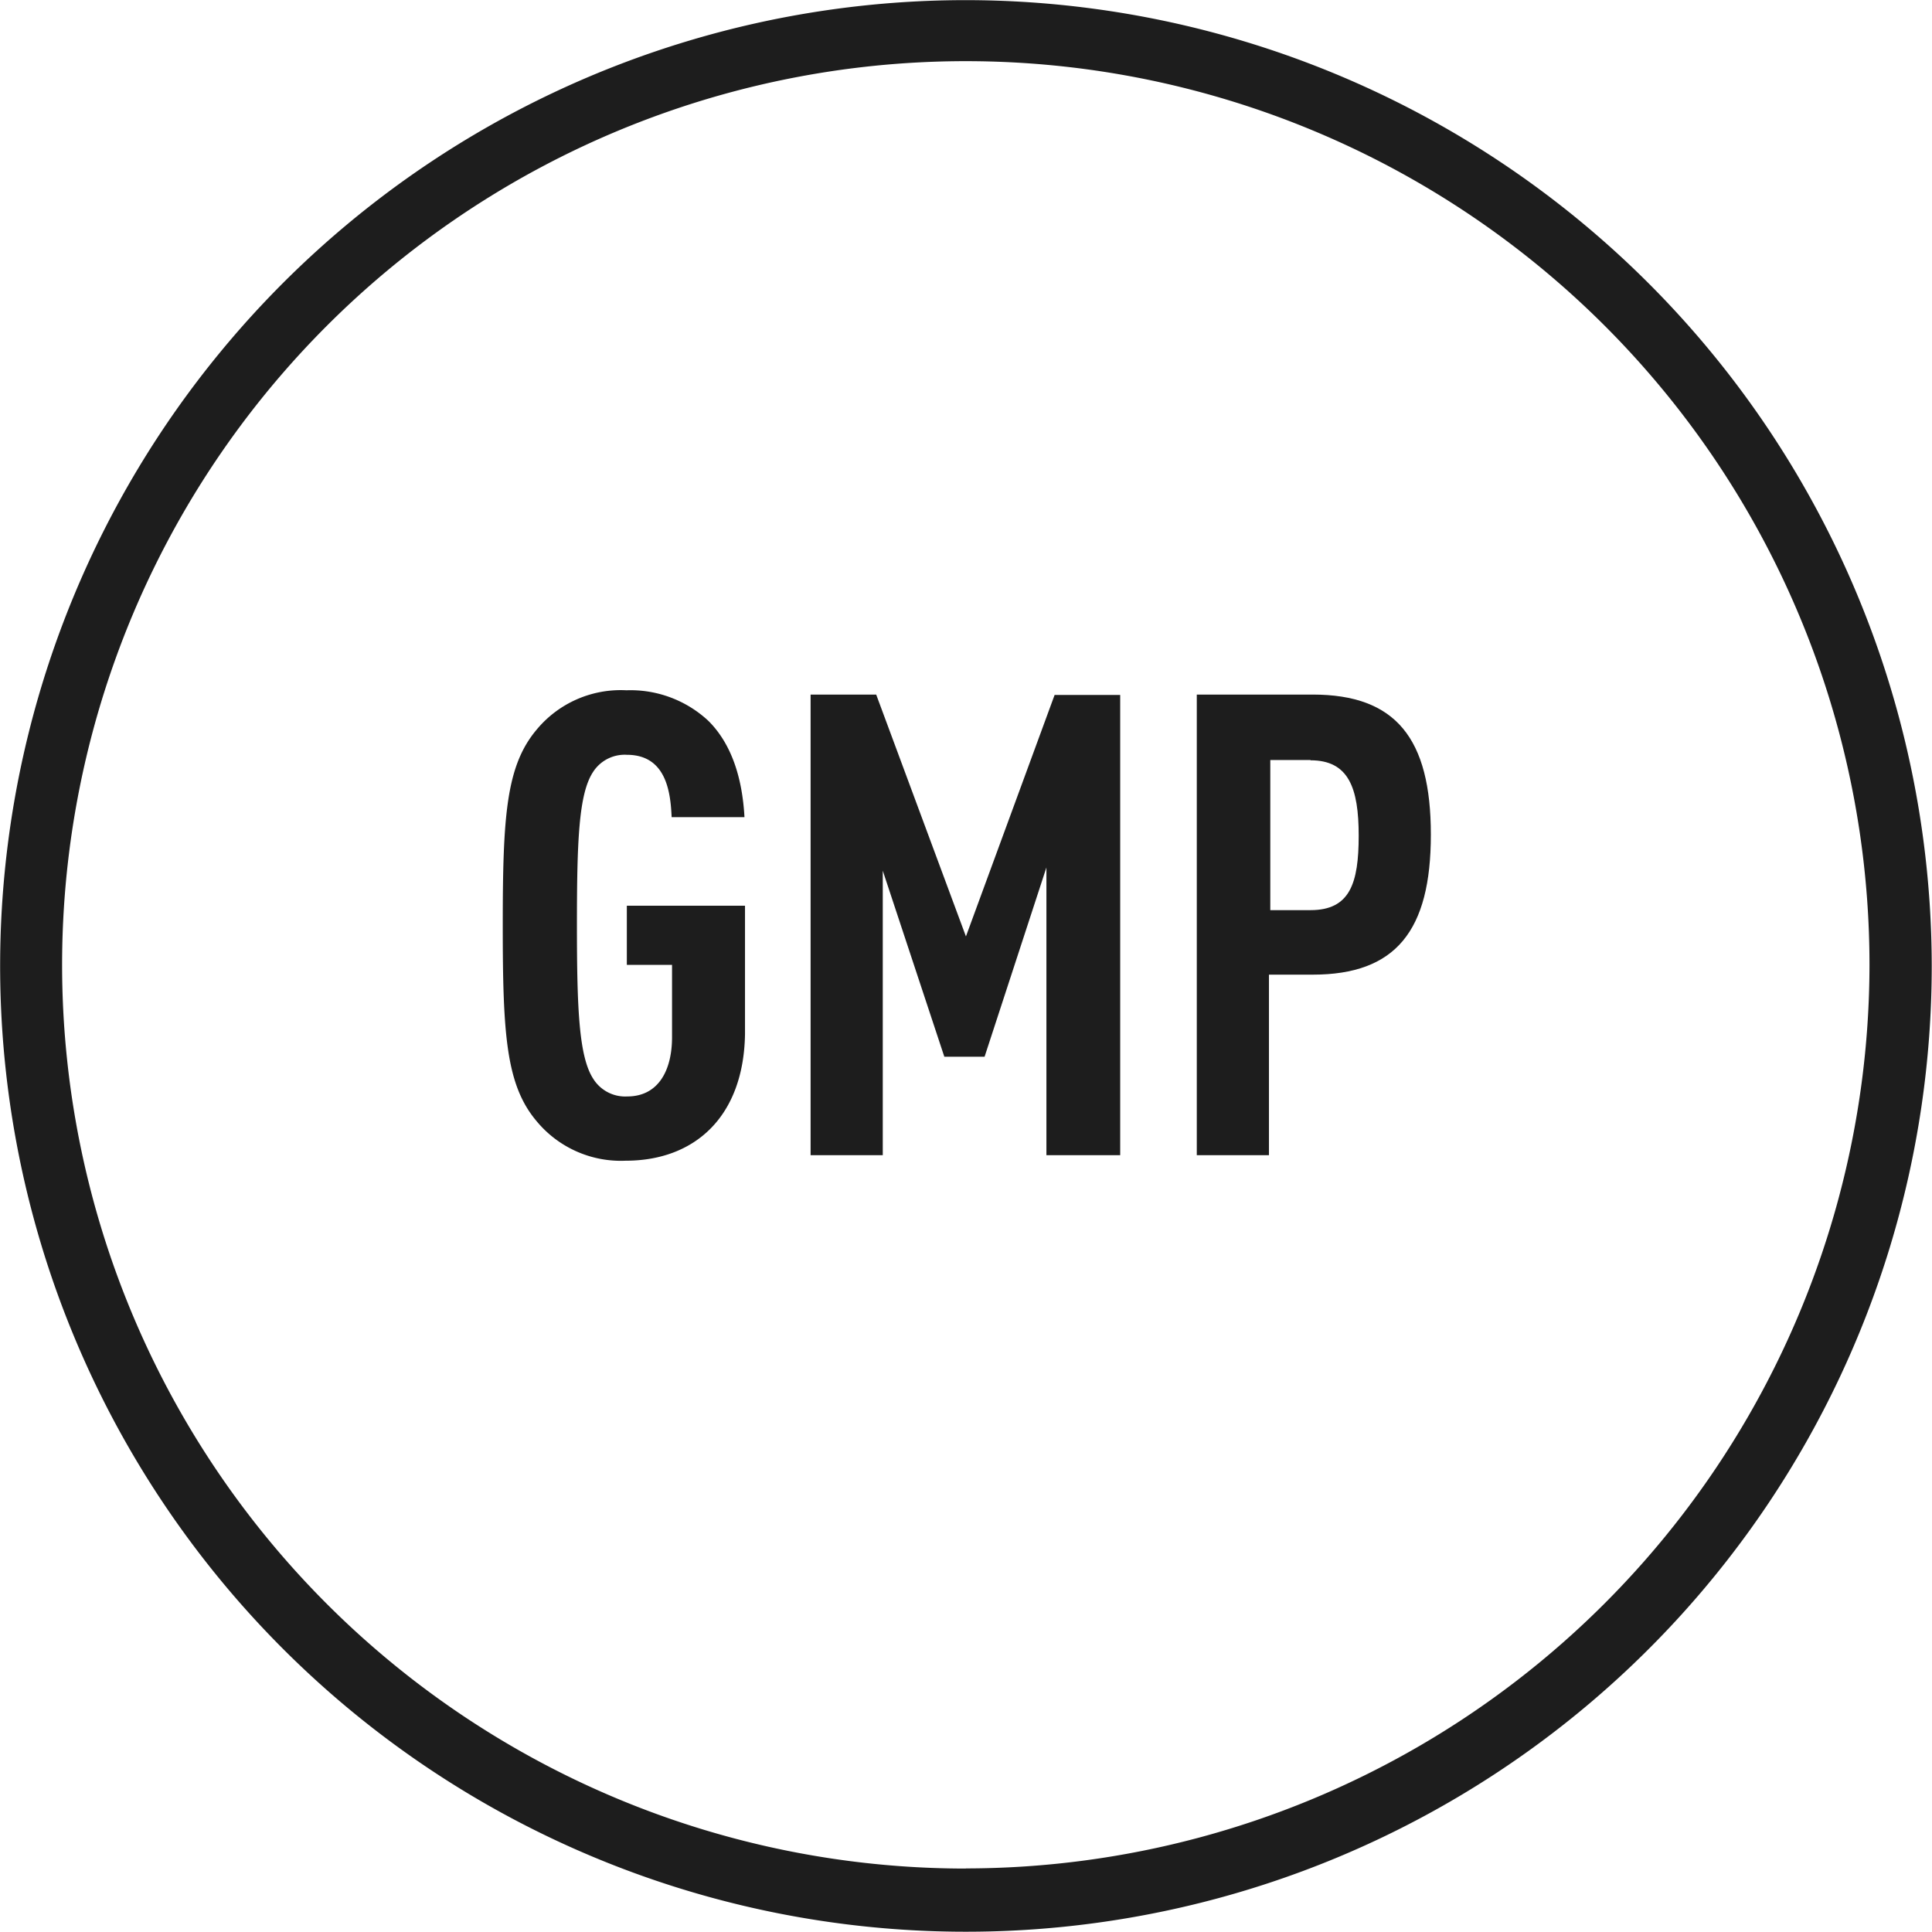
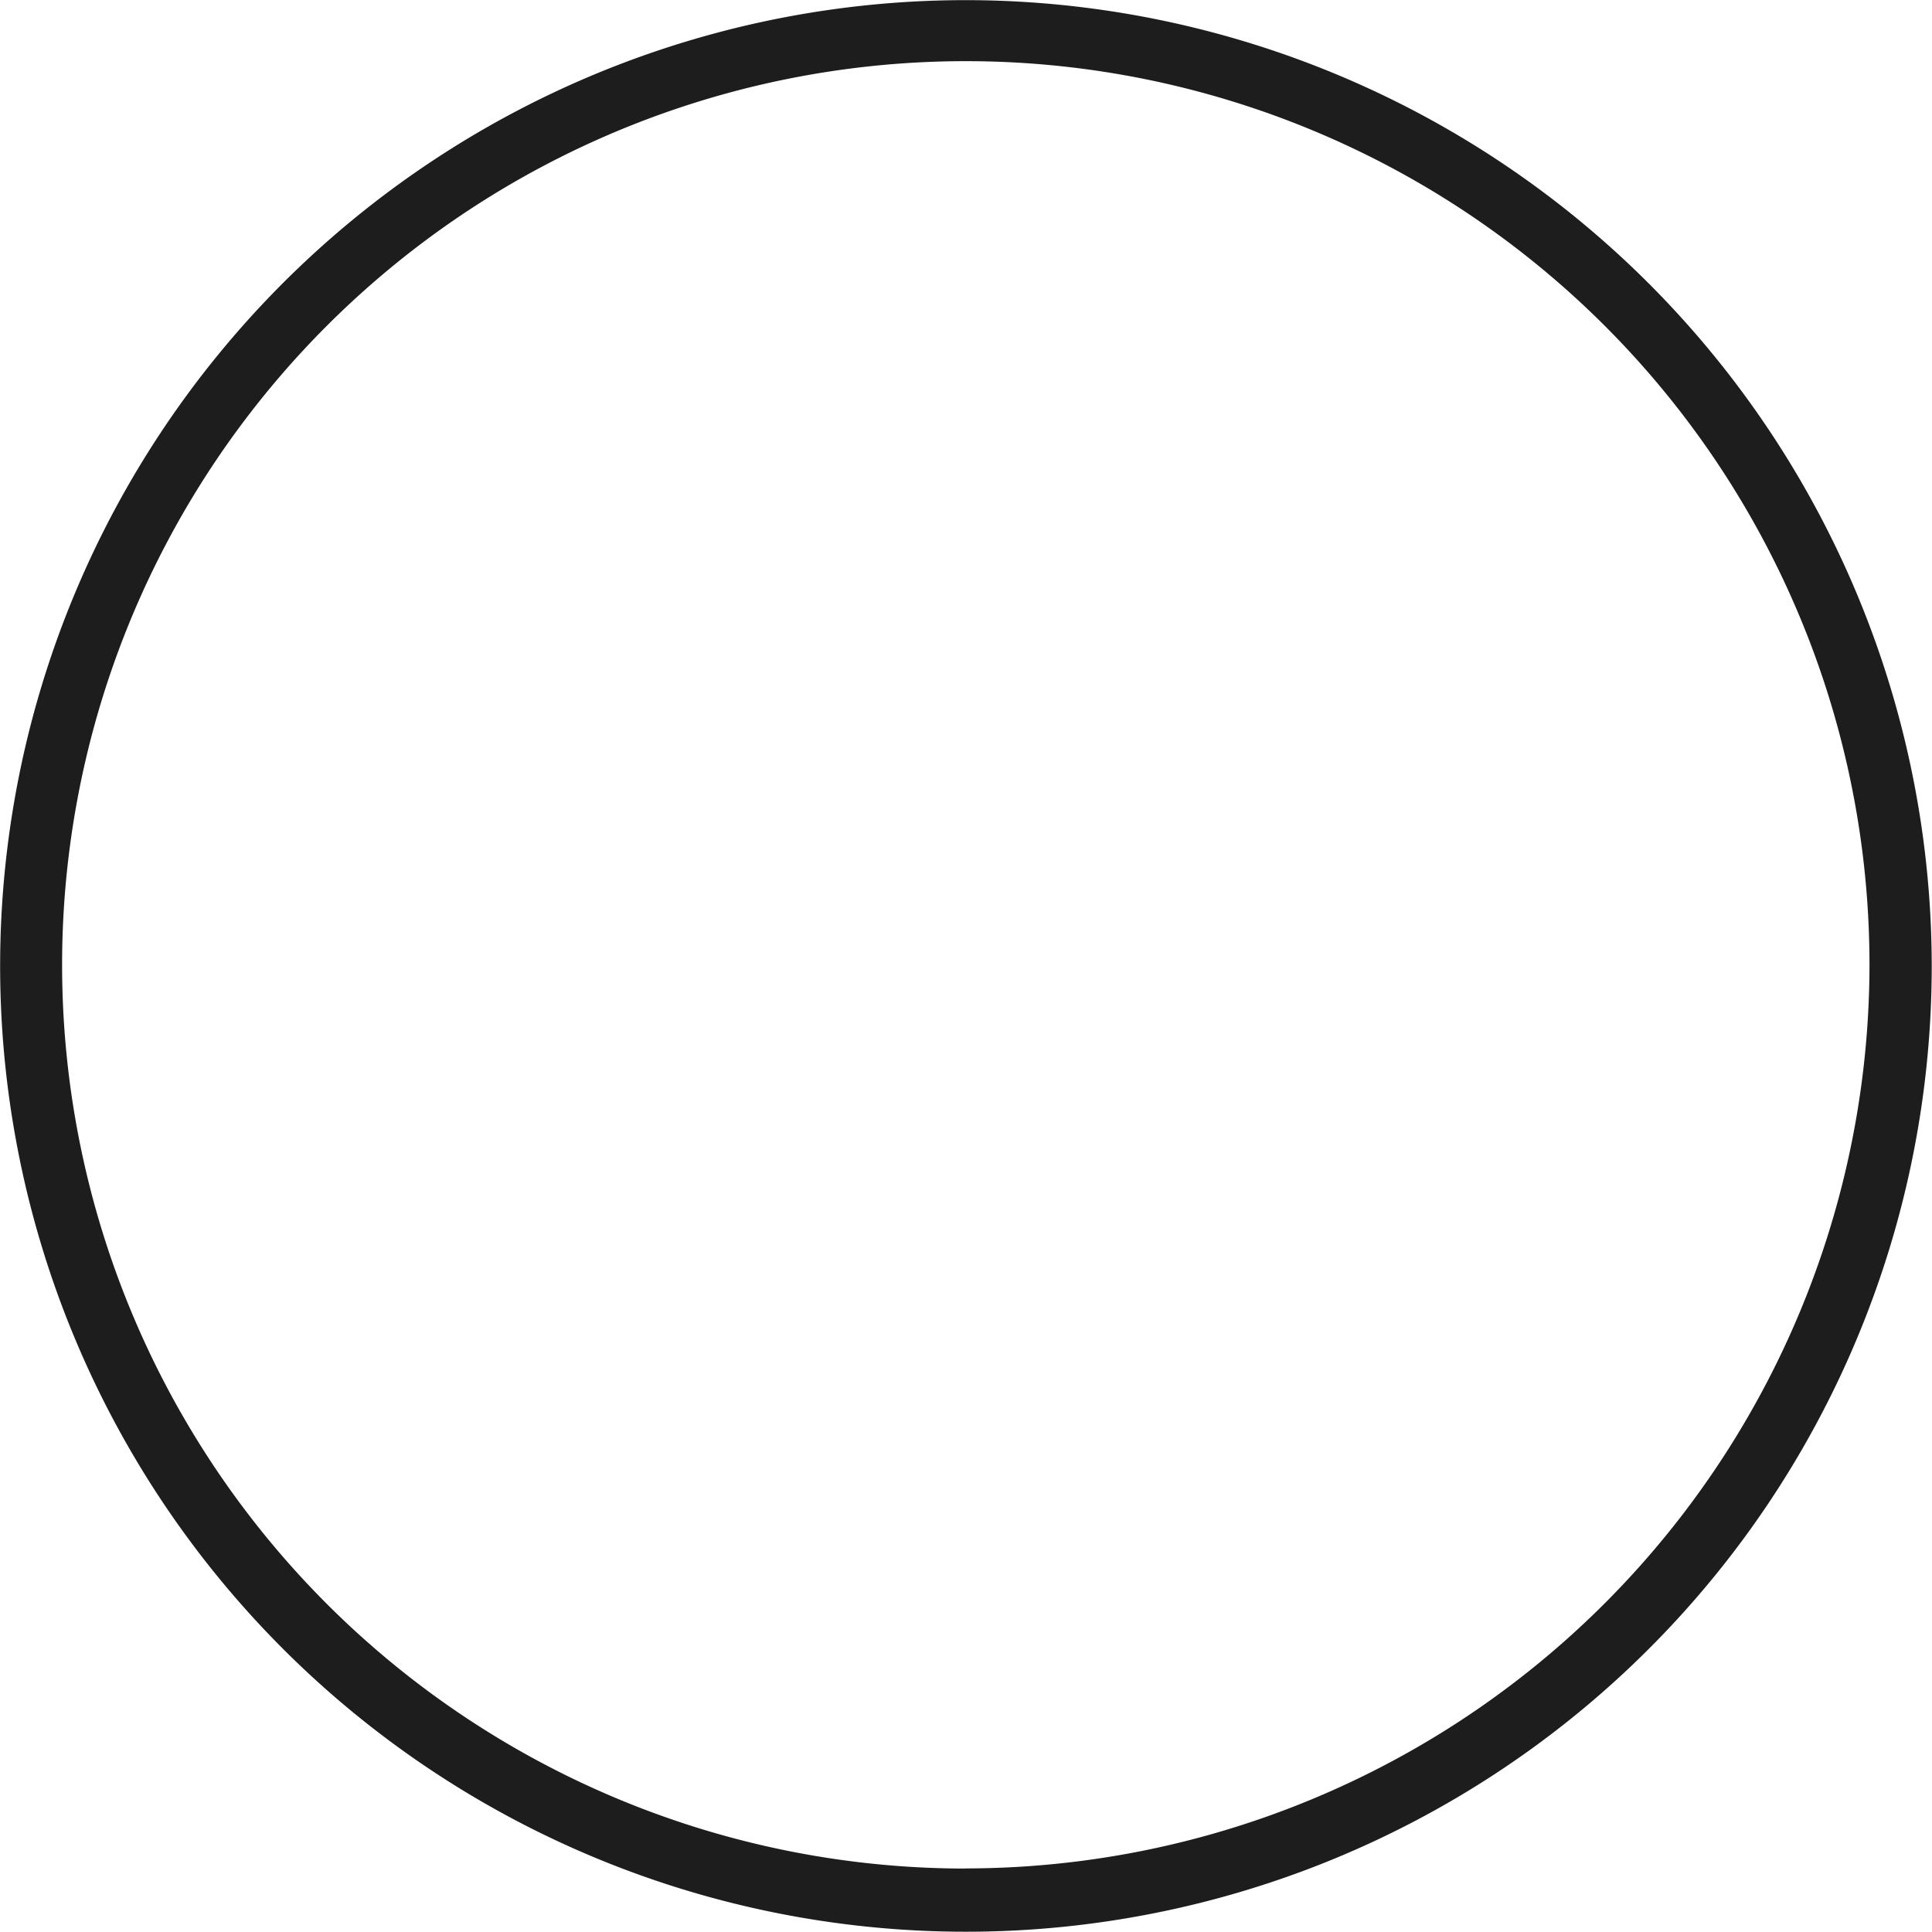
<svg xmlns="http://www.w3.org/2000/svg" id="Capa_1" data-name="Capa 1" viewBox="0 0 144.03 144.03" width="56px" height="56px">
  <defs>
    <style>.cls-1{fill:#1d1d1d;}</style>
  </defs>
-   <path class="cls-1" d="M49.64,89.52A8.15,8.15,0,0,1,43,86.58c-2.28-2.69-2.53-6.44-2.53-14.6s.25-11.9,2.53-14.6a8.14,8.14,0,0,1,6.69-2.93,8.52,8.52,0,0,1,6.11,2.28c1.72,1.71,2.53,4.24,2.69,7.18H53.06c-.08-1.88-.41-4.65-3.34-4.65a2.8,2.8,0,0,0-2.53,1.3C46.13,62.2,46,65.7,46,72s.16,9.79,1.22,11.42a2.81,2.81,0,0,0,2.53,1.31c2.36,0,3.34-2,3.34-4.41V74.92H49.72V70.51h8.81v9.55C58.44,86.25,54.77,89.52,49.64,89.52Z" transform="translate(-2.99 -2.99)" />
-   <path class="cls-1" d="M81,89.11V67.66L76.39,81.77h-3L68.8,67.9V89.11H63.42V54.77h4.89L75,72.8l6.61-18H86.5V89.11Z" transform="translate(-2.99 -2.99)" />
-   <path class="cls-1" d="M100.85,75.65H97.59V89.11H92.21V54.77h8.64c6.2,0,8.81,3.27,8.81,10.44S107.05,75.65,100.85,75.65Zm-.16-16h-3V70.84h3c2.94,0,3.59-2,3.59-5.55S103.54,59.67,100.69,59.67Z" transform="translate(-2.99 -2.99)" />
  <path class="cls-1" d="M75,3a72,72,0,1,0,72,72A72.07,72.07,0,0,0,75,3Zm0,139.29a67.37,67.37,0,1,1,67.36-67.36A67.43,67.43,0,0,1,75,142.28Z" transform="translate(-2.99 -2.99)" />
</svg>